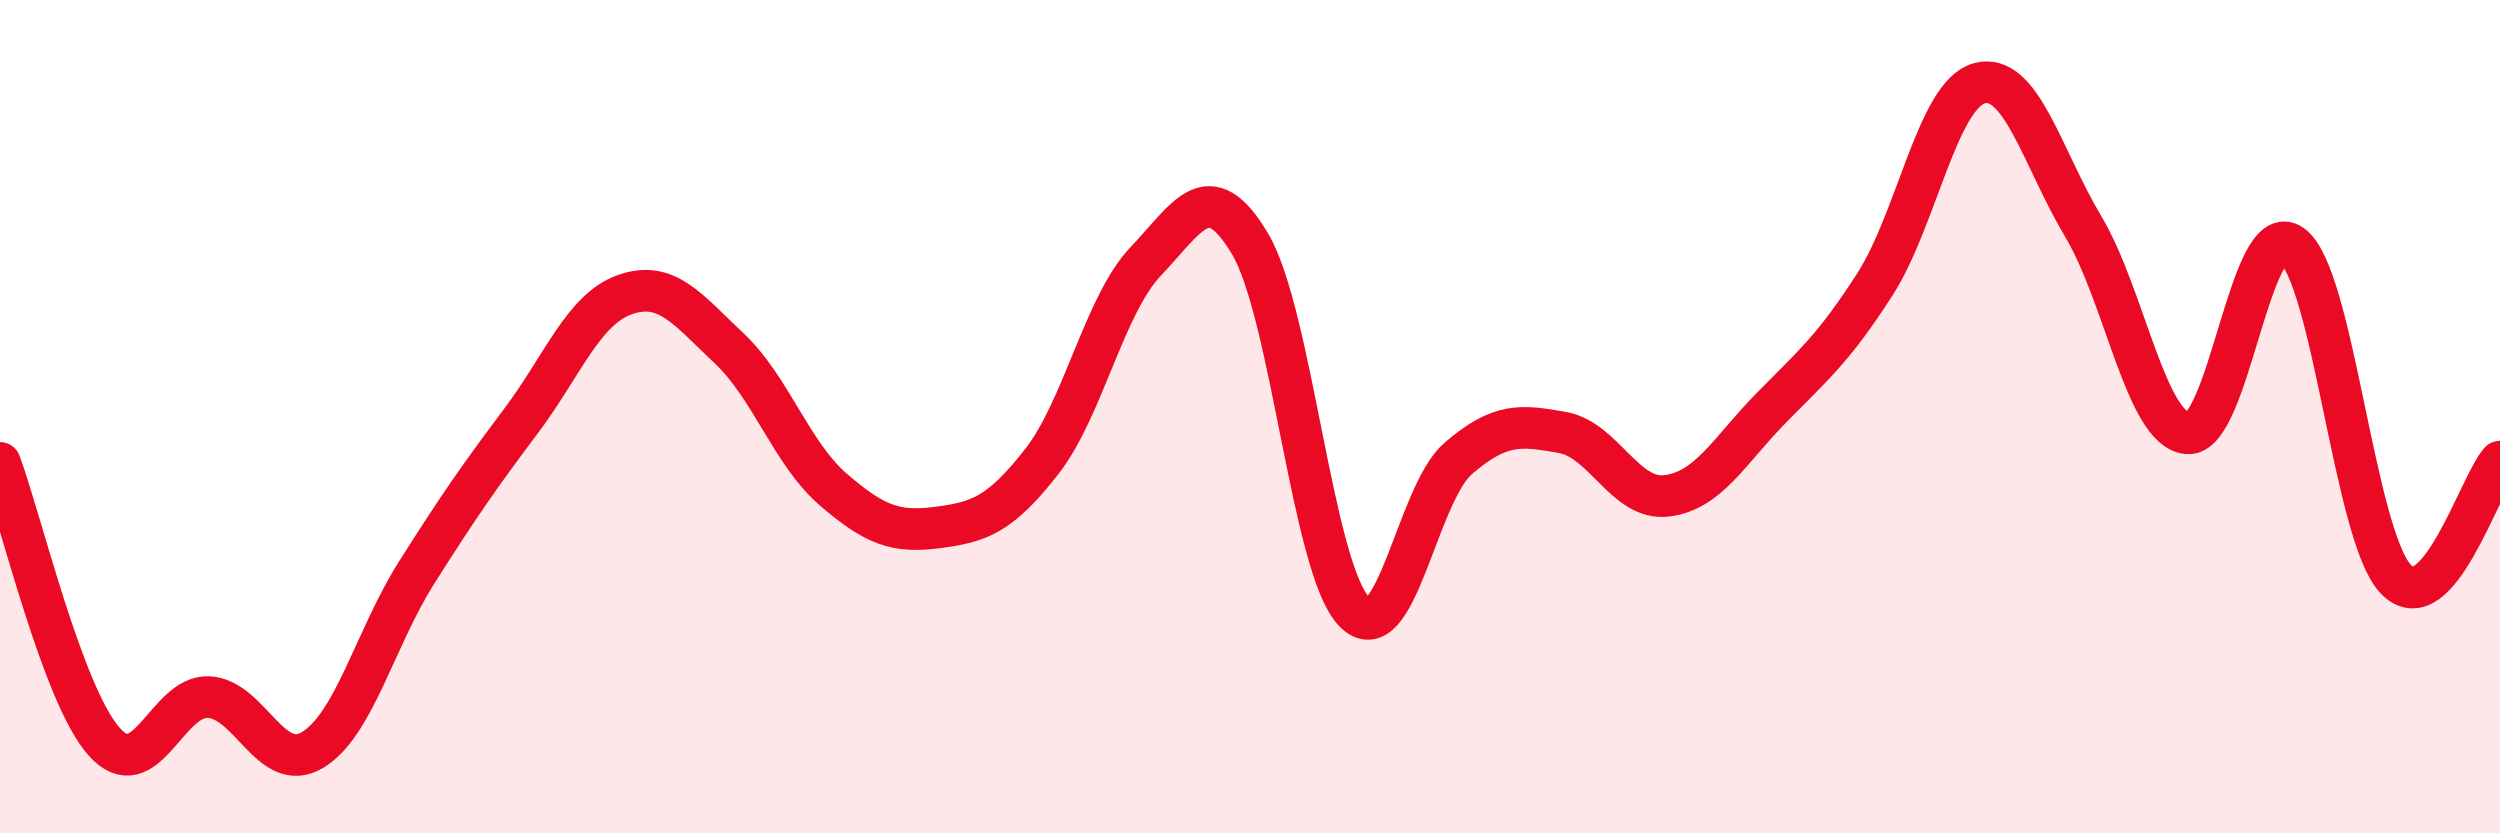
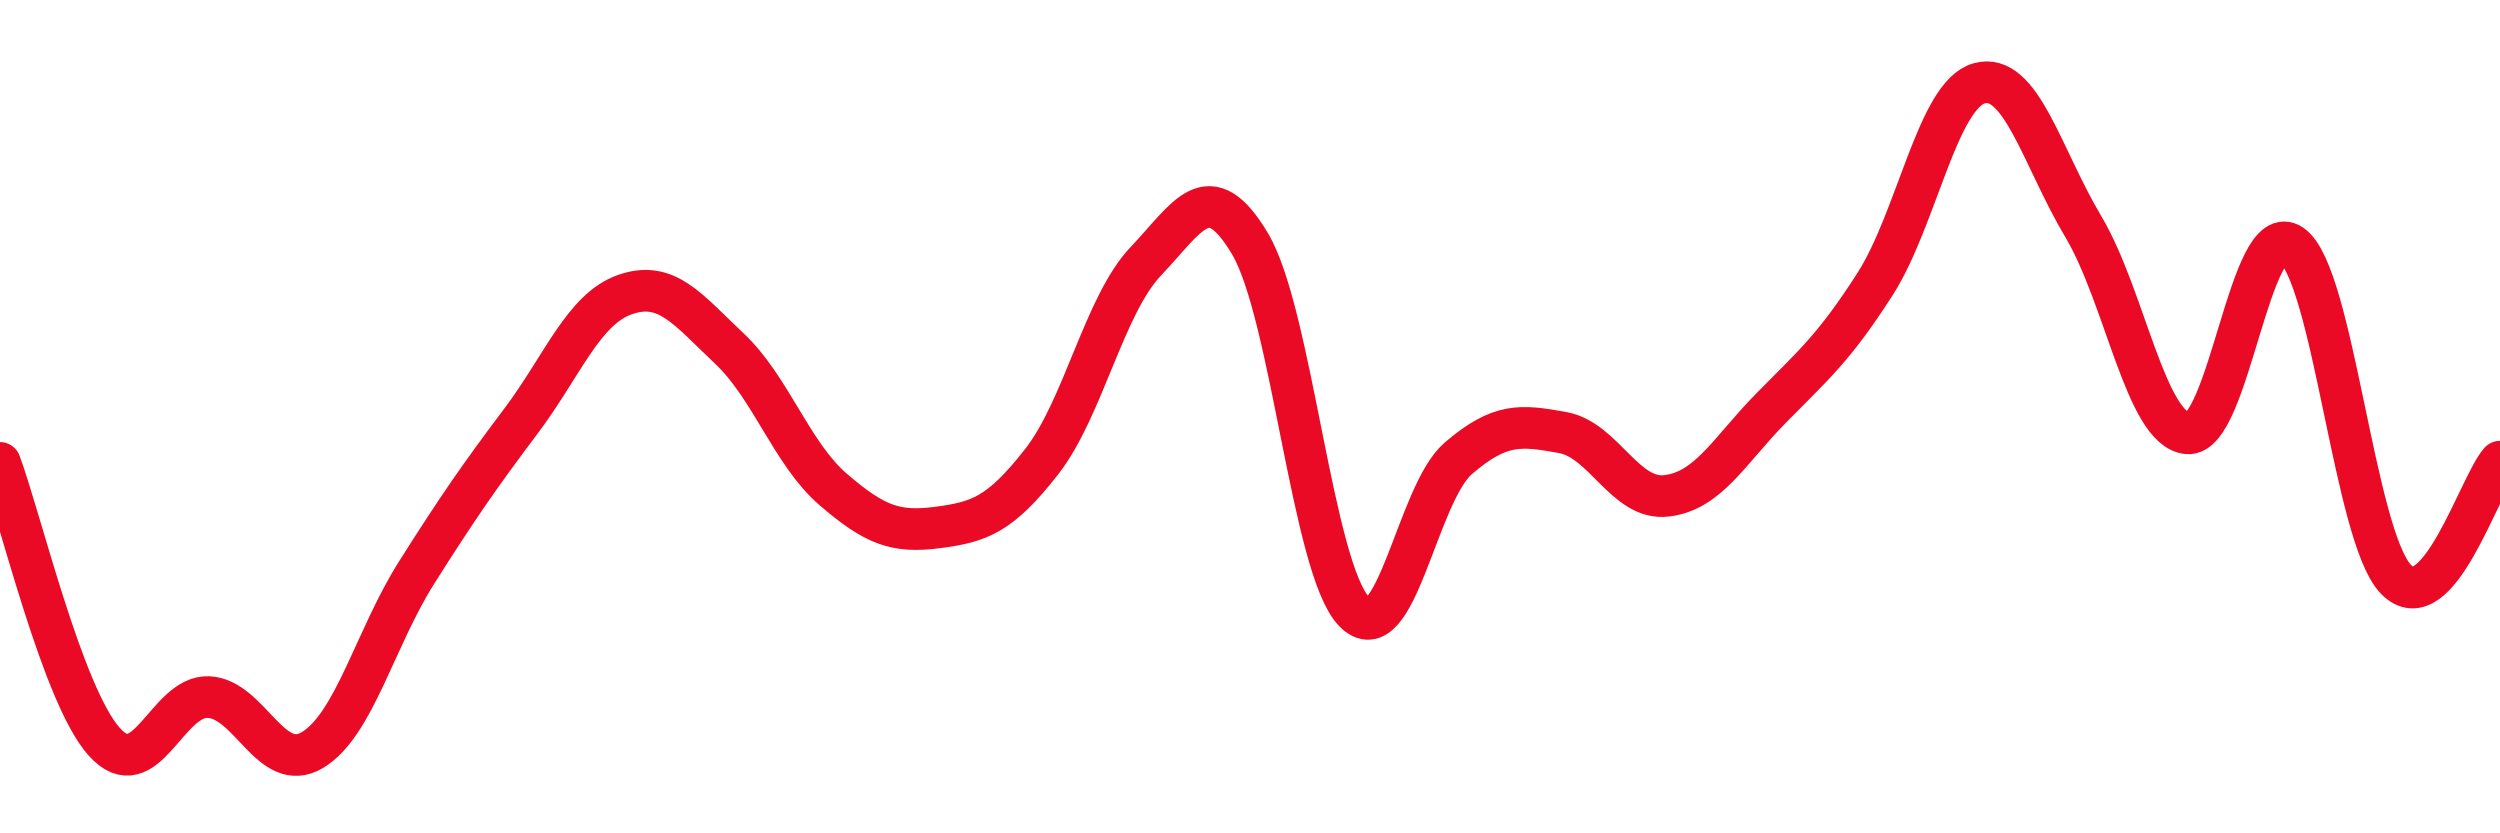
<svg xmlns="http://www.w3.org/2000/svg" width="60" height="20" viewBox="0 0 60 20">
-   <path d="M 0,11.11 C 0.5,12.45 1.5,16.68 2.5,17.8 C 3.5,18.92 4,16.69 5,16.73 C 6,16.77 6.5,18.6 7.5,18 C 8.5,17.4 9,15.32 10,13.74 C 11,12.16 11.5,11.44 12.5,10.11 C 13.5,8.78 14,7.42 15,7.07 C 16,6.72 16.5,7.42 17.5,8.36 C 18.5,9.3 19,10.89 20,11.75 C 21,12.61 21.5,12.79 22.5,12.66 C 23.5,12.53 24,12.36 25,11.08 C 26,9.8 26.5,7.32 27.5,6.27 C 28.5,5.22 29,4.17 30,5.85 C 31,7.53 31.5,13.65 32.5,14.68 C 33.5,15.71 34,11.86 35,11 C 36,10.14 36.5,10.2 37.5,10.38 C 38.5,10.56 39,12.02 40,11.9 C 41,11.78 41.5,10.82 42.5,9.8 C 43.5,8.78 44,8.38 45,6.82 C 46,5.26 46.5,2.28 47.5,2 C 48.5,1.72 49,3.76 50,5.44 C 51,7.12 51.5,10.31 52.5,10.4 C 53.5,10.49 54,5.18 55,5.88 C 56,6.58 56.5,12.86 57.5,13.9 C 58.5,14.94 59.5,11.64 60,11.08L60 20L0 20Z" fill="#EB0A25" opacity="0.1" stroke-linecap="round" stroke-linejoin="round" />
  <path d="M 0,11.11 C 0.5,12.45 1.5,16.68 2.5,17.8 C 3.5,18.92 4,16.69 5,16.73 C 6,16.77 6.5,18.6 7.5,18 C 8.5,17.4 9,15.32 10,13.74 C 11,12.16 11.5,11.44 12.5,10.11 C 13.5,8.78 14,7.42 15,7.07 C 16,6.72 16.5,7.42 17.5,8.36 C 18.5,9.3 19,10.89 20,11.75 C 21,12.61 21.5,12.79 22.5,12.66 C 23.5,12.53 24,12.36 25,11.08 C 26,9.8 26.5,7.32 27.5,6.27 C 28.5,5.22 29,4.17 30,5.85 C 31,7.53 31.5,13.65 32.5,14.68 C 33.5,15.71 34,11.86 35,11 C 36,10.14 36.5,10.2 37.5,10.38 C 38.5,10.56 39,12.02 40,11.9 C 41,11.78 41.5,10.82 42.5,9.8 C 43.5,8.78 44,8.38 45,6.82 C 46,5.26 46.5,2.28 47.5,2 C 48.5,1.72 49,3.76 50,5.44 C 51,7.12 51.5,10.31 52.5,10.4 C 53.5,10.49 54,5.18 55,5.88 C 56,6.58 56.5,12.86 57.5,13.9 C 58.5,14.94 59.5,11.64 60,11.08" stroke="#EB0A25" stroke-width="1" fill="none" stroke-linecap="round" stroke-linejoin="round" />
</svg>